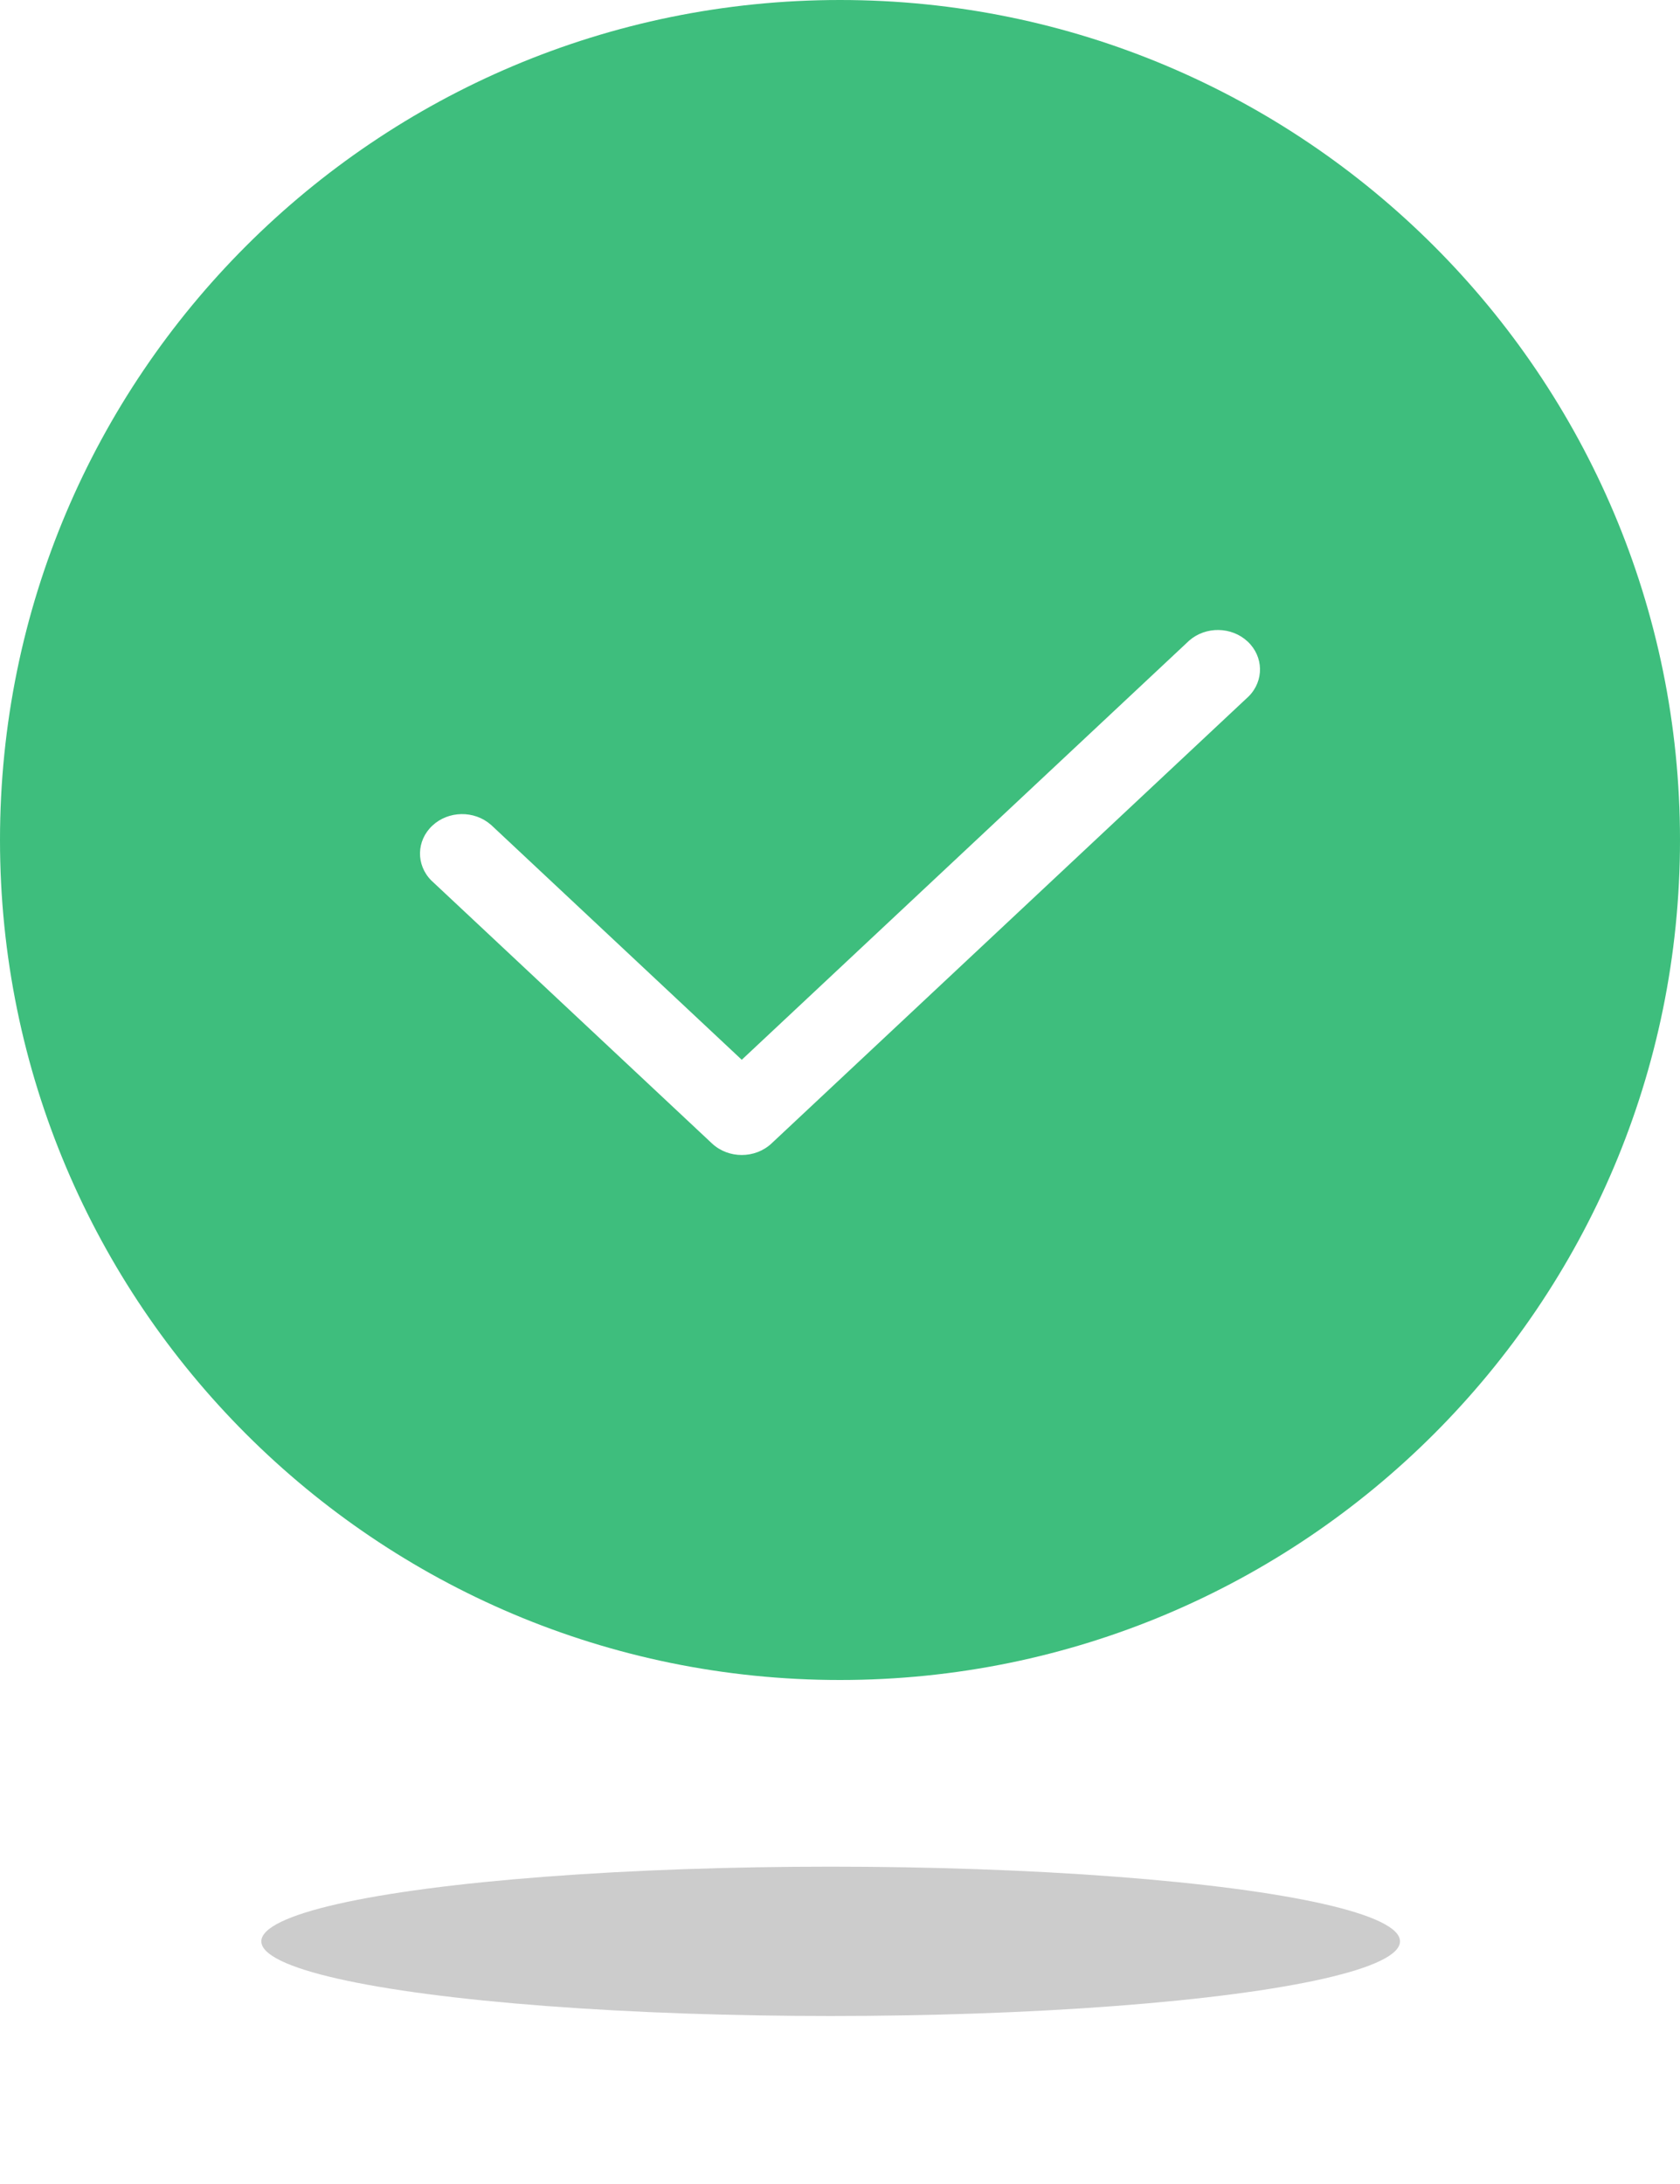
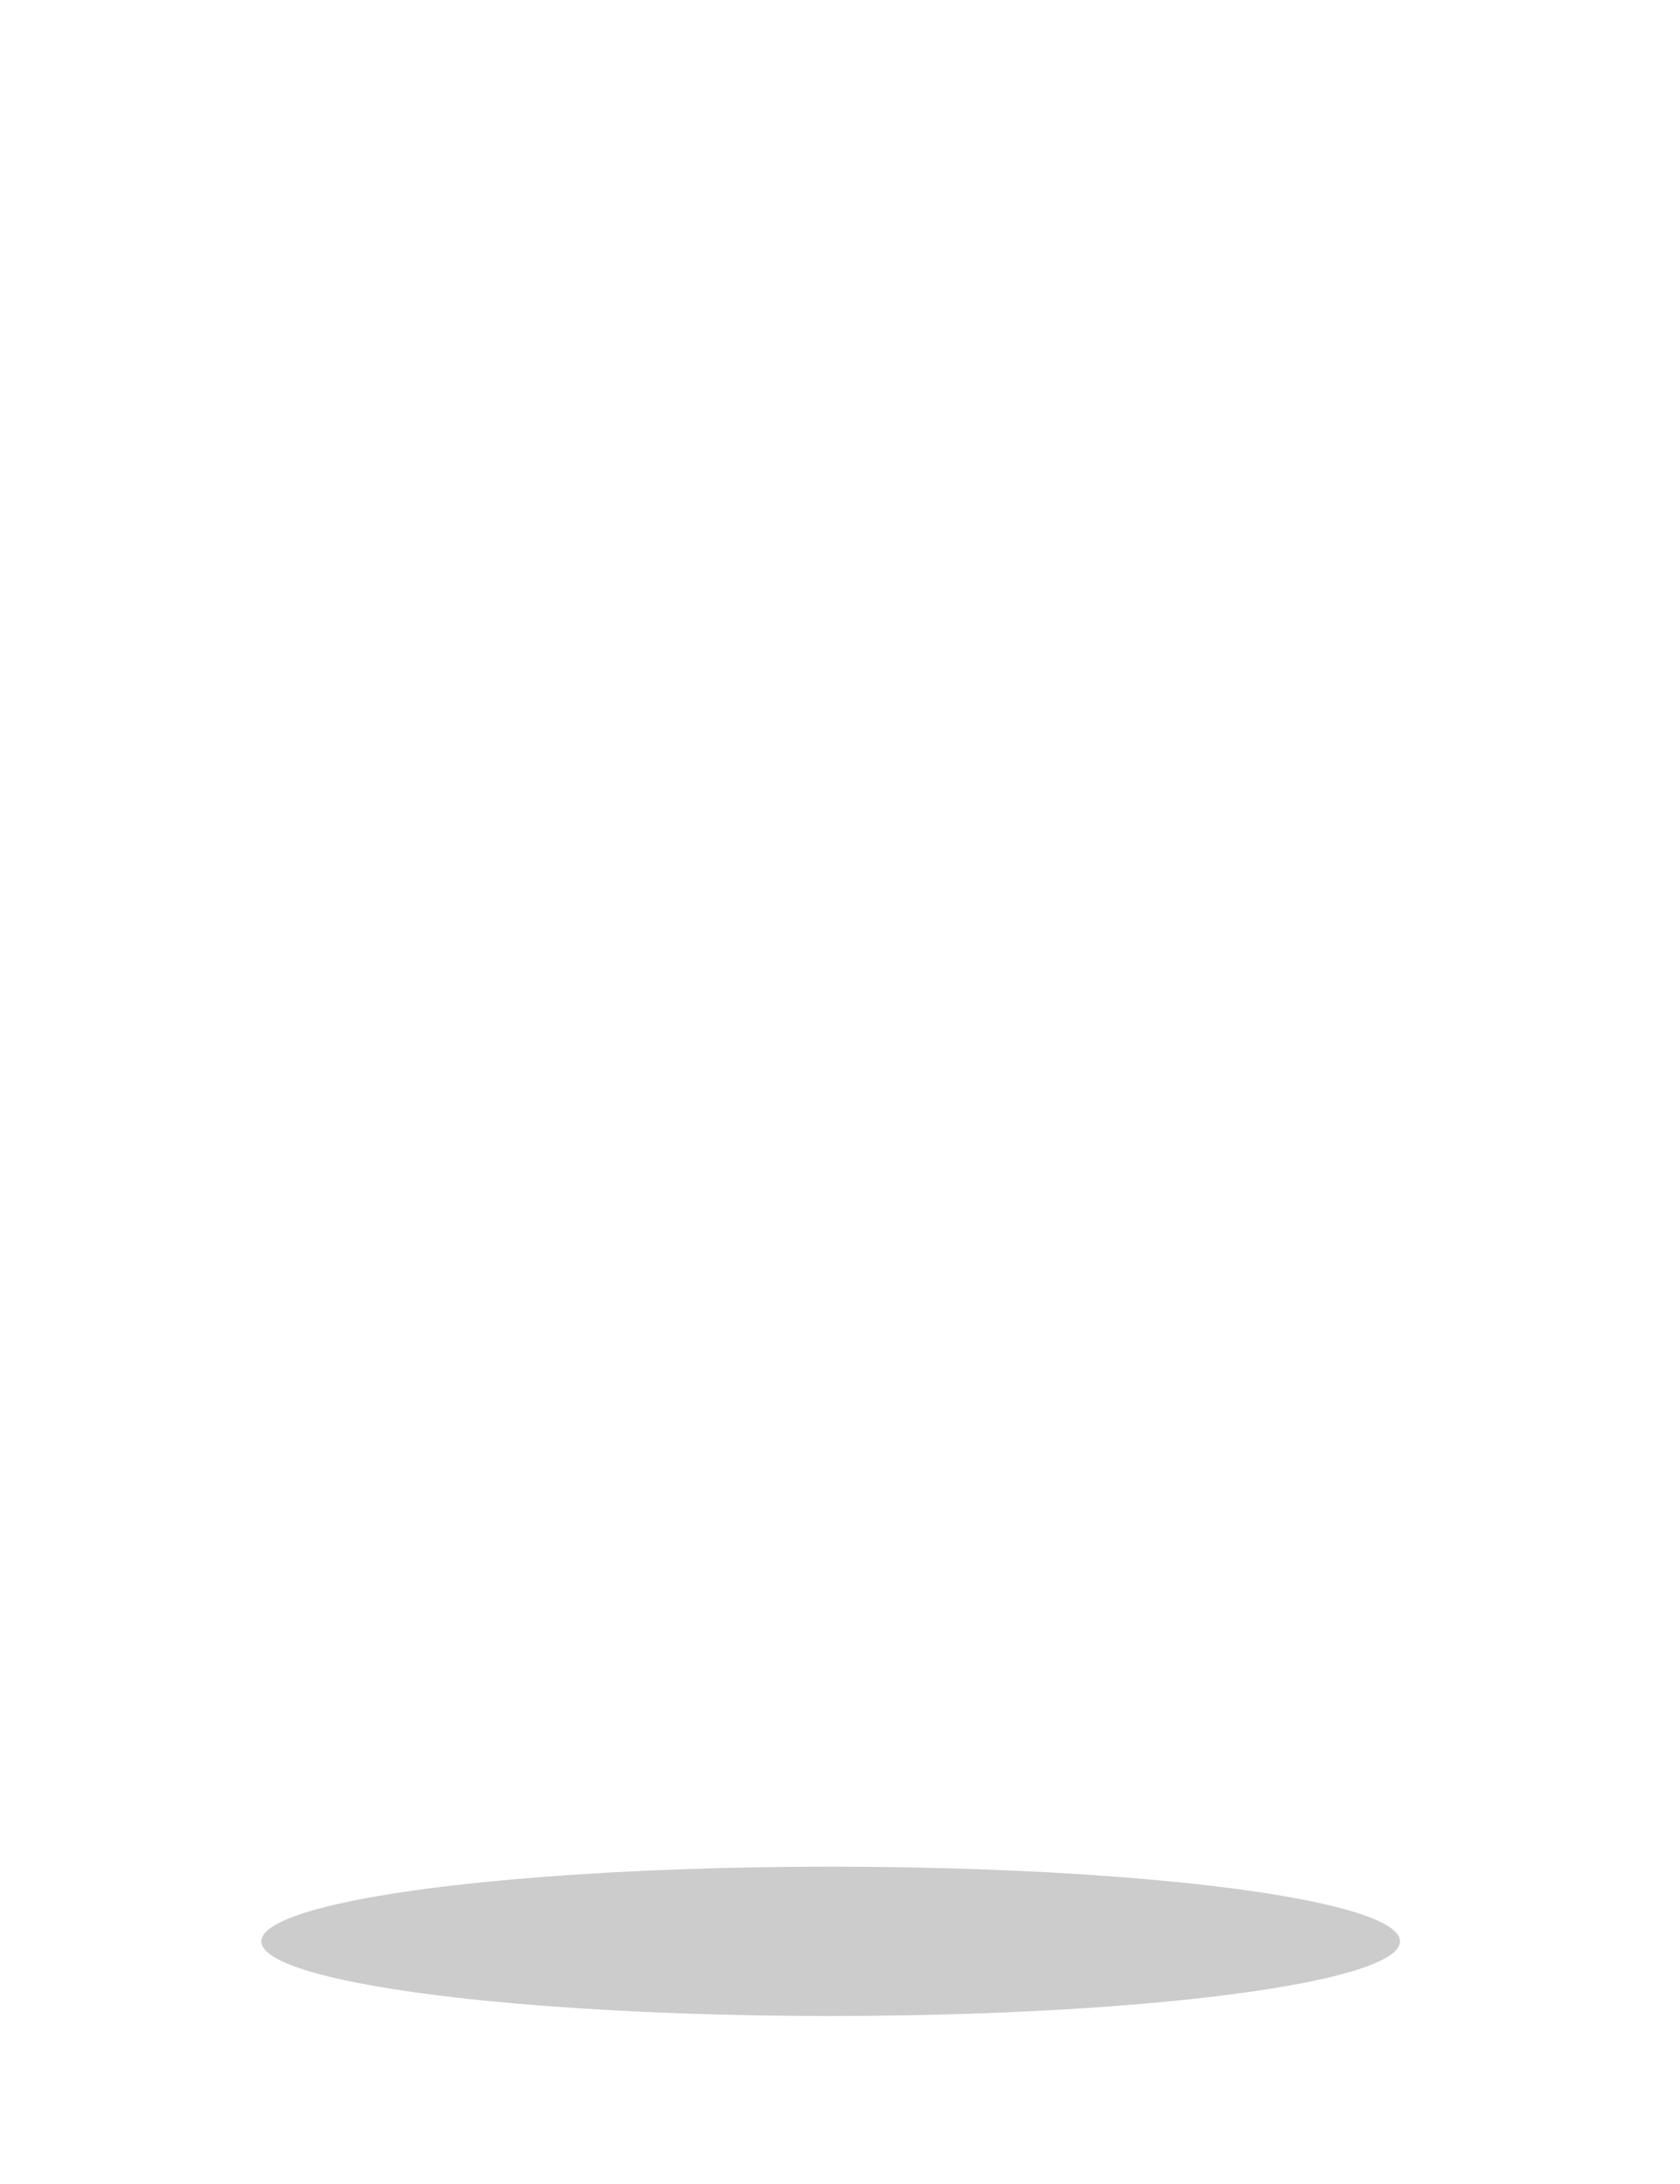
<svg xmlns="http://www.w3.org/2000/svg" width="90px" height="117px" viewBox="0 0 90 117" version="1.1">
  <title>编组</title>
  <defs>
    <filter x="-14.8%" y="-112.5%" width="129.5%" height="325.0%" filterUnits="objectBoundingBox" id="filter-1">
      <feGaussianBlur stdDeviation="3" in="SourceGraphic" />
    </filter>
  </defs>
  <g id="页面-1" stroke="none" stroke-width="1" fill="none" fill-rule="evenodd">
    <g id="移动端6" transform="translate(-143, -167)">
      <g id="编组" transform="translate(143, 167)">
        <g fill="#3EBE7D" id="14icon/16x16/已勾选">
-           <path d="M45,0 C69.853,0 90,20.147 90,45 C90,69.853 69.853,90 45,90 C20.147,90 0,69.853 0,45 C0,20.147 20.147,0 45,0 Z M63.707,34.317 L39.737,56.774 L26.293,44.177 L26.293,44.18 C25.405,43.404 24.02,43.427 23.161,44.232 C22.302,45.037 22.277,46.334 23.105,47.167 L38.143,61.257 C39.024,62.081 40.45,62.081 41.331,61.257 L66.895,37.304 C67.723,36.472 67.698,35.174 66.839,34.369 C65.98,33.564 64.595,33.541 63.707,34.317 Z" id="形状结合" />
-         </g>
+           </g>
        <ellipse id="椭圆形" fill="#CCCCCC" filter="url(#filter-1)" cx="44.5" cy="104" rx="30.5" ry="4" />
      </g>
    </g>
  </g>
</svg>